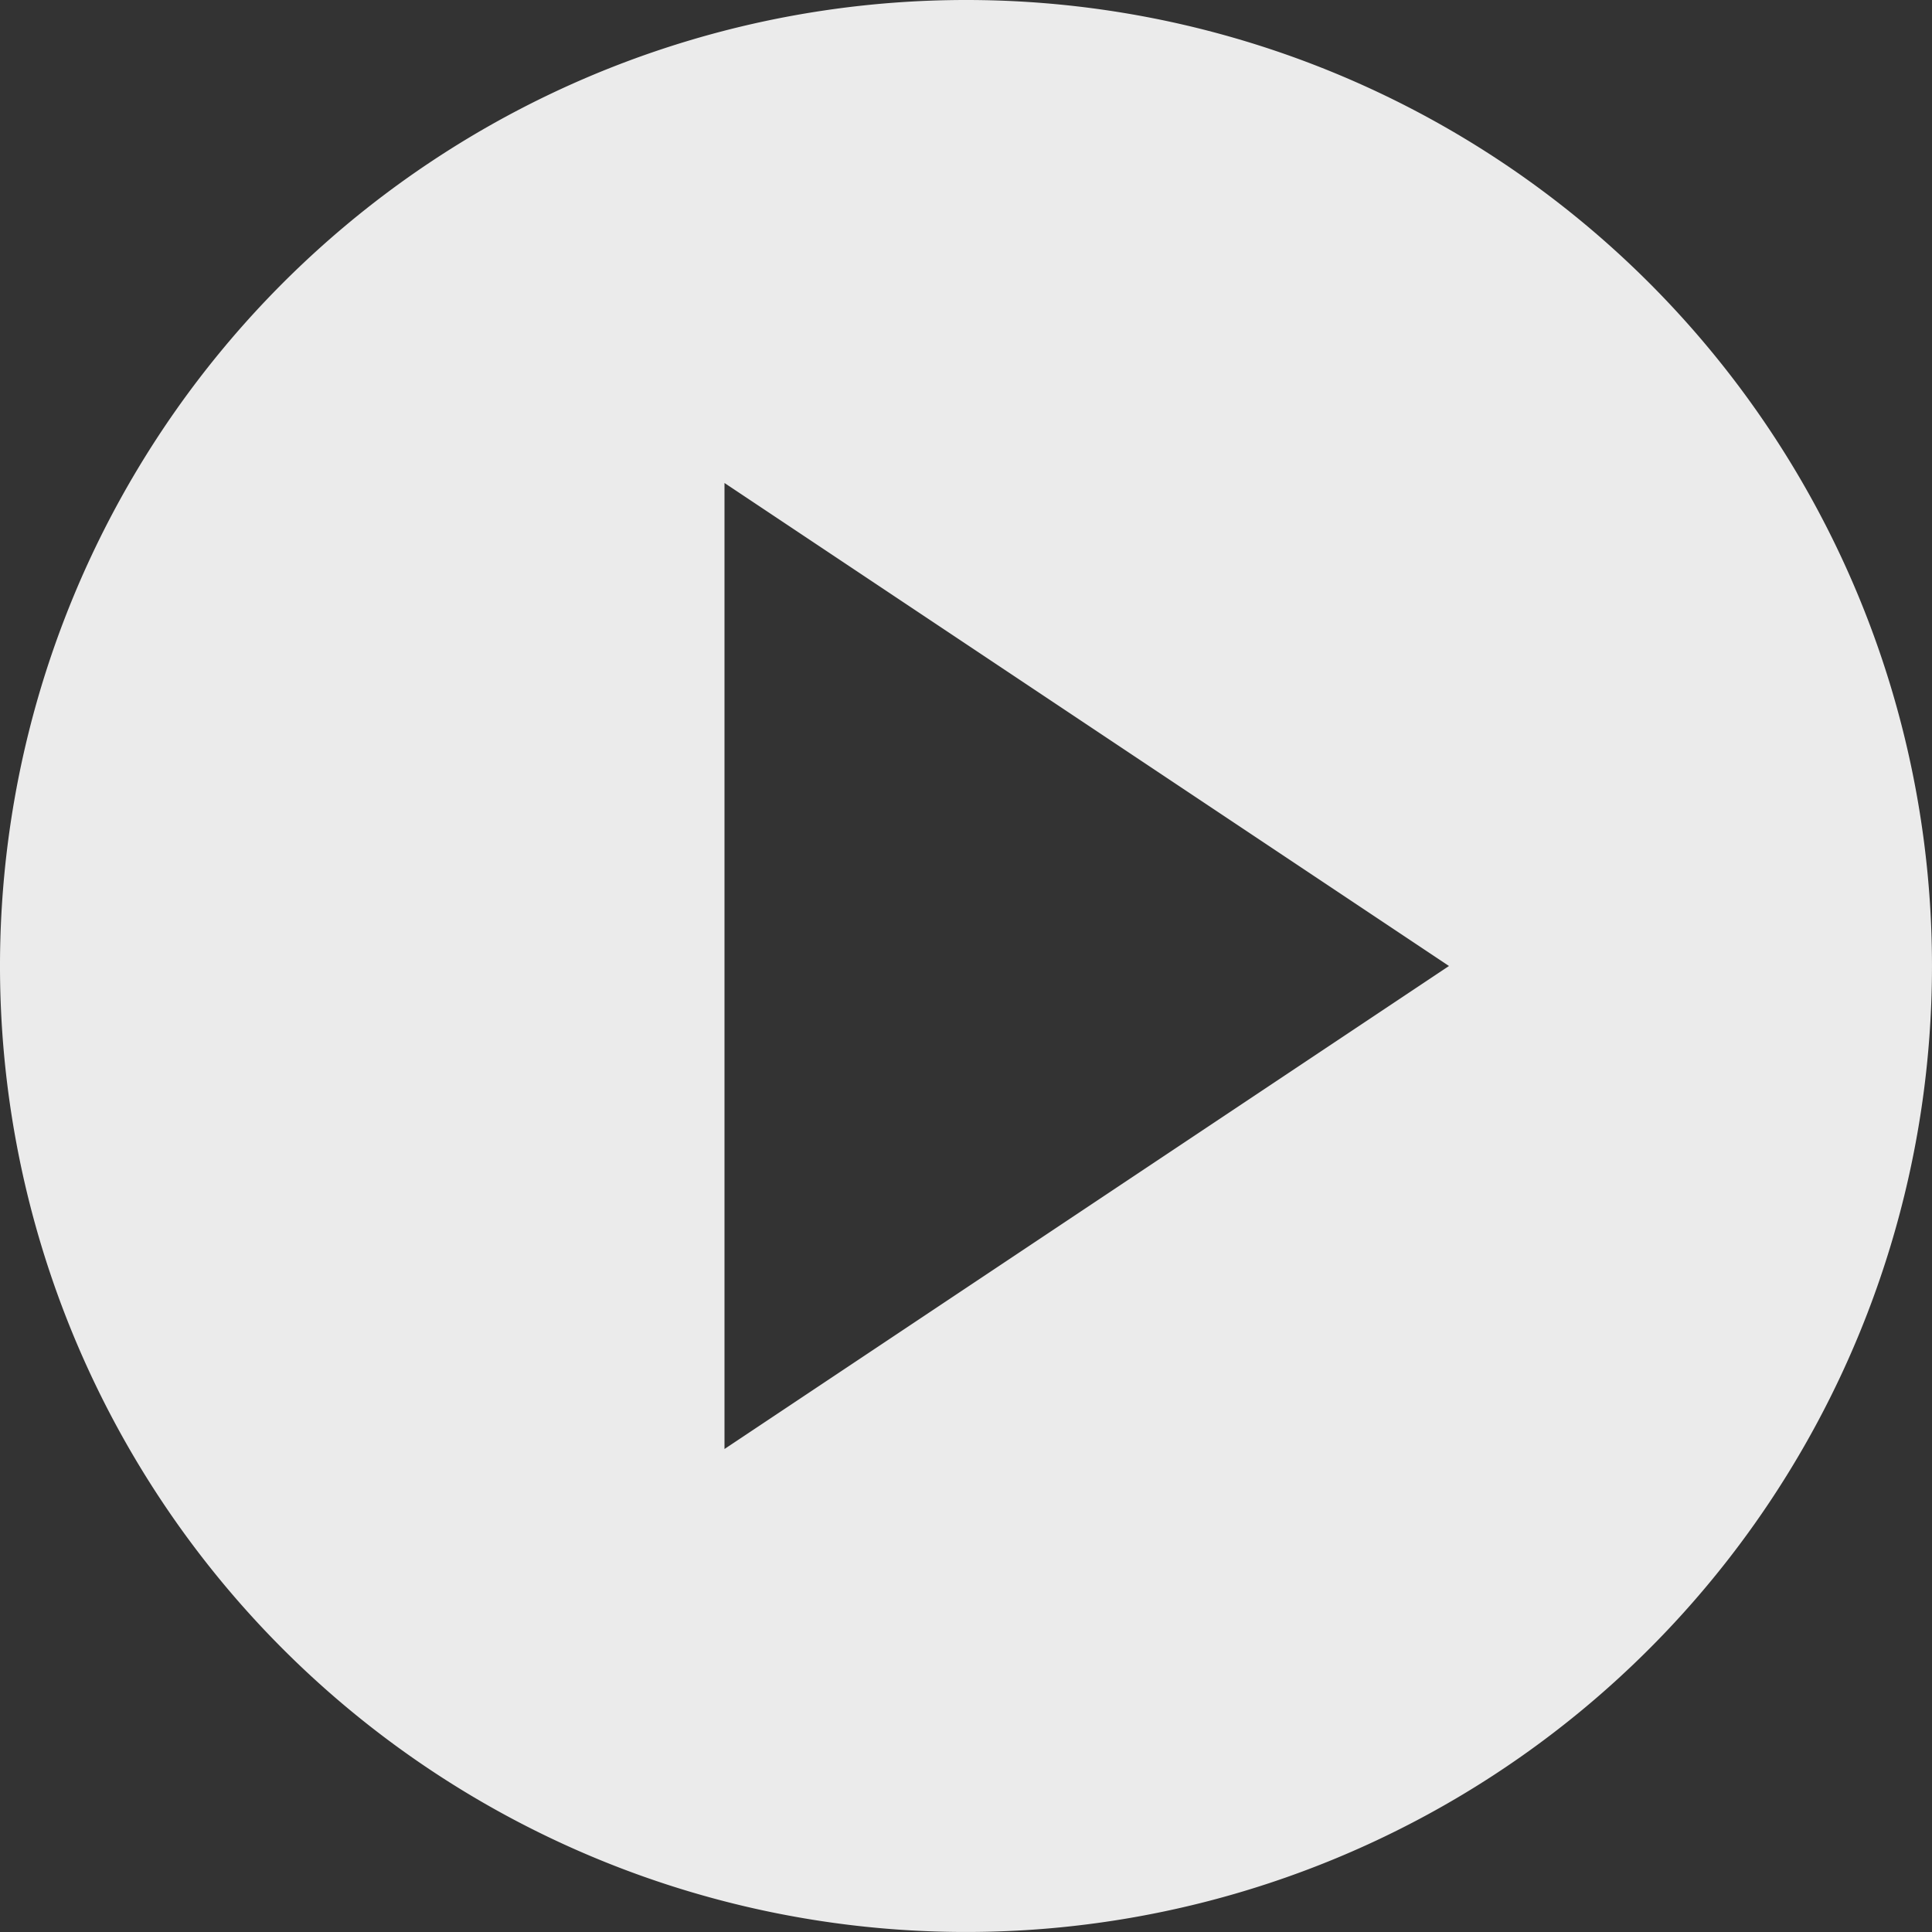
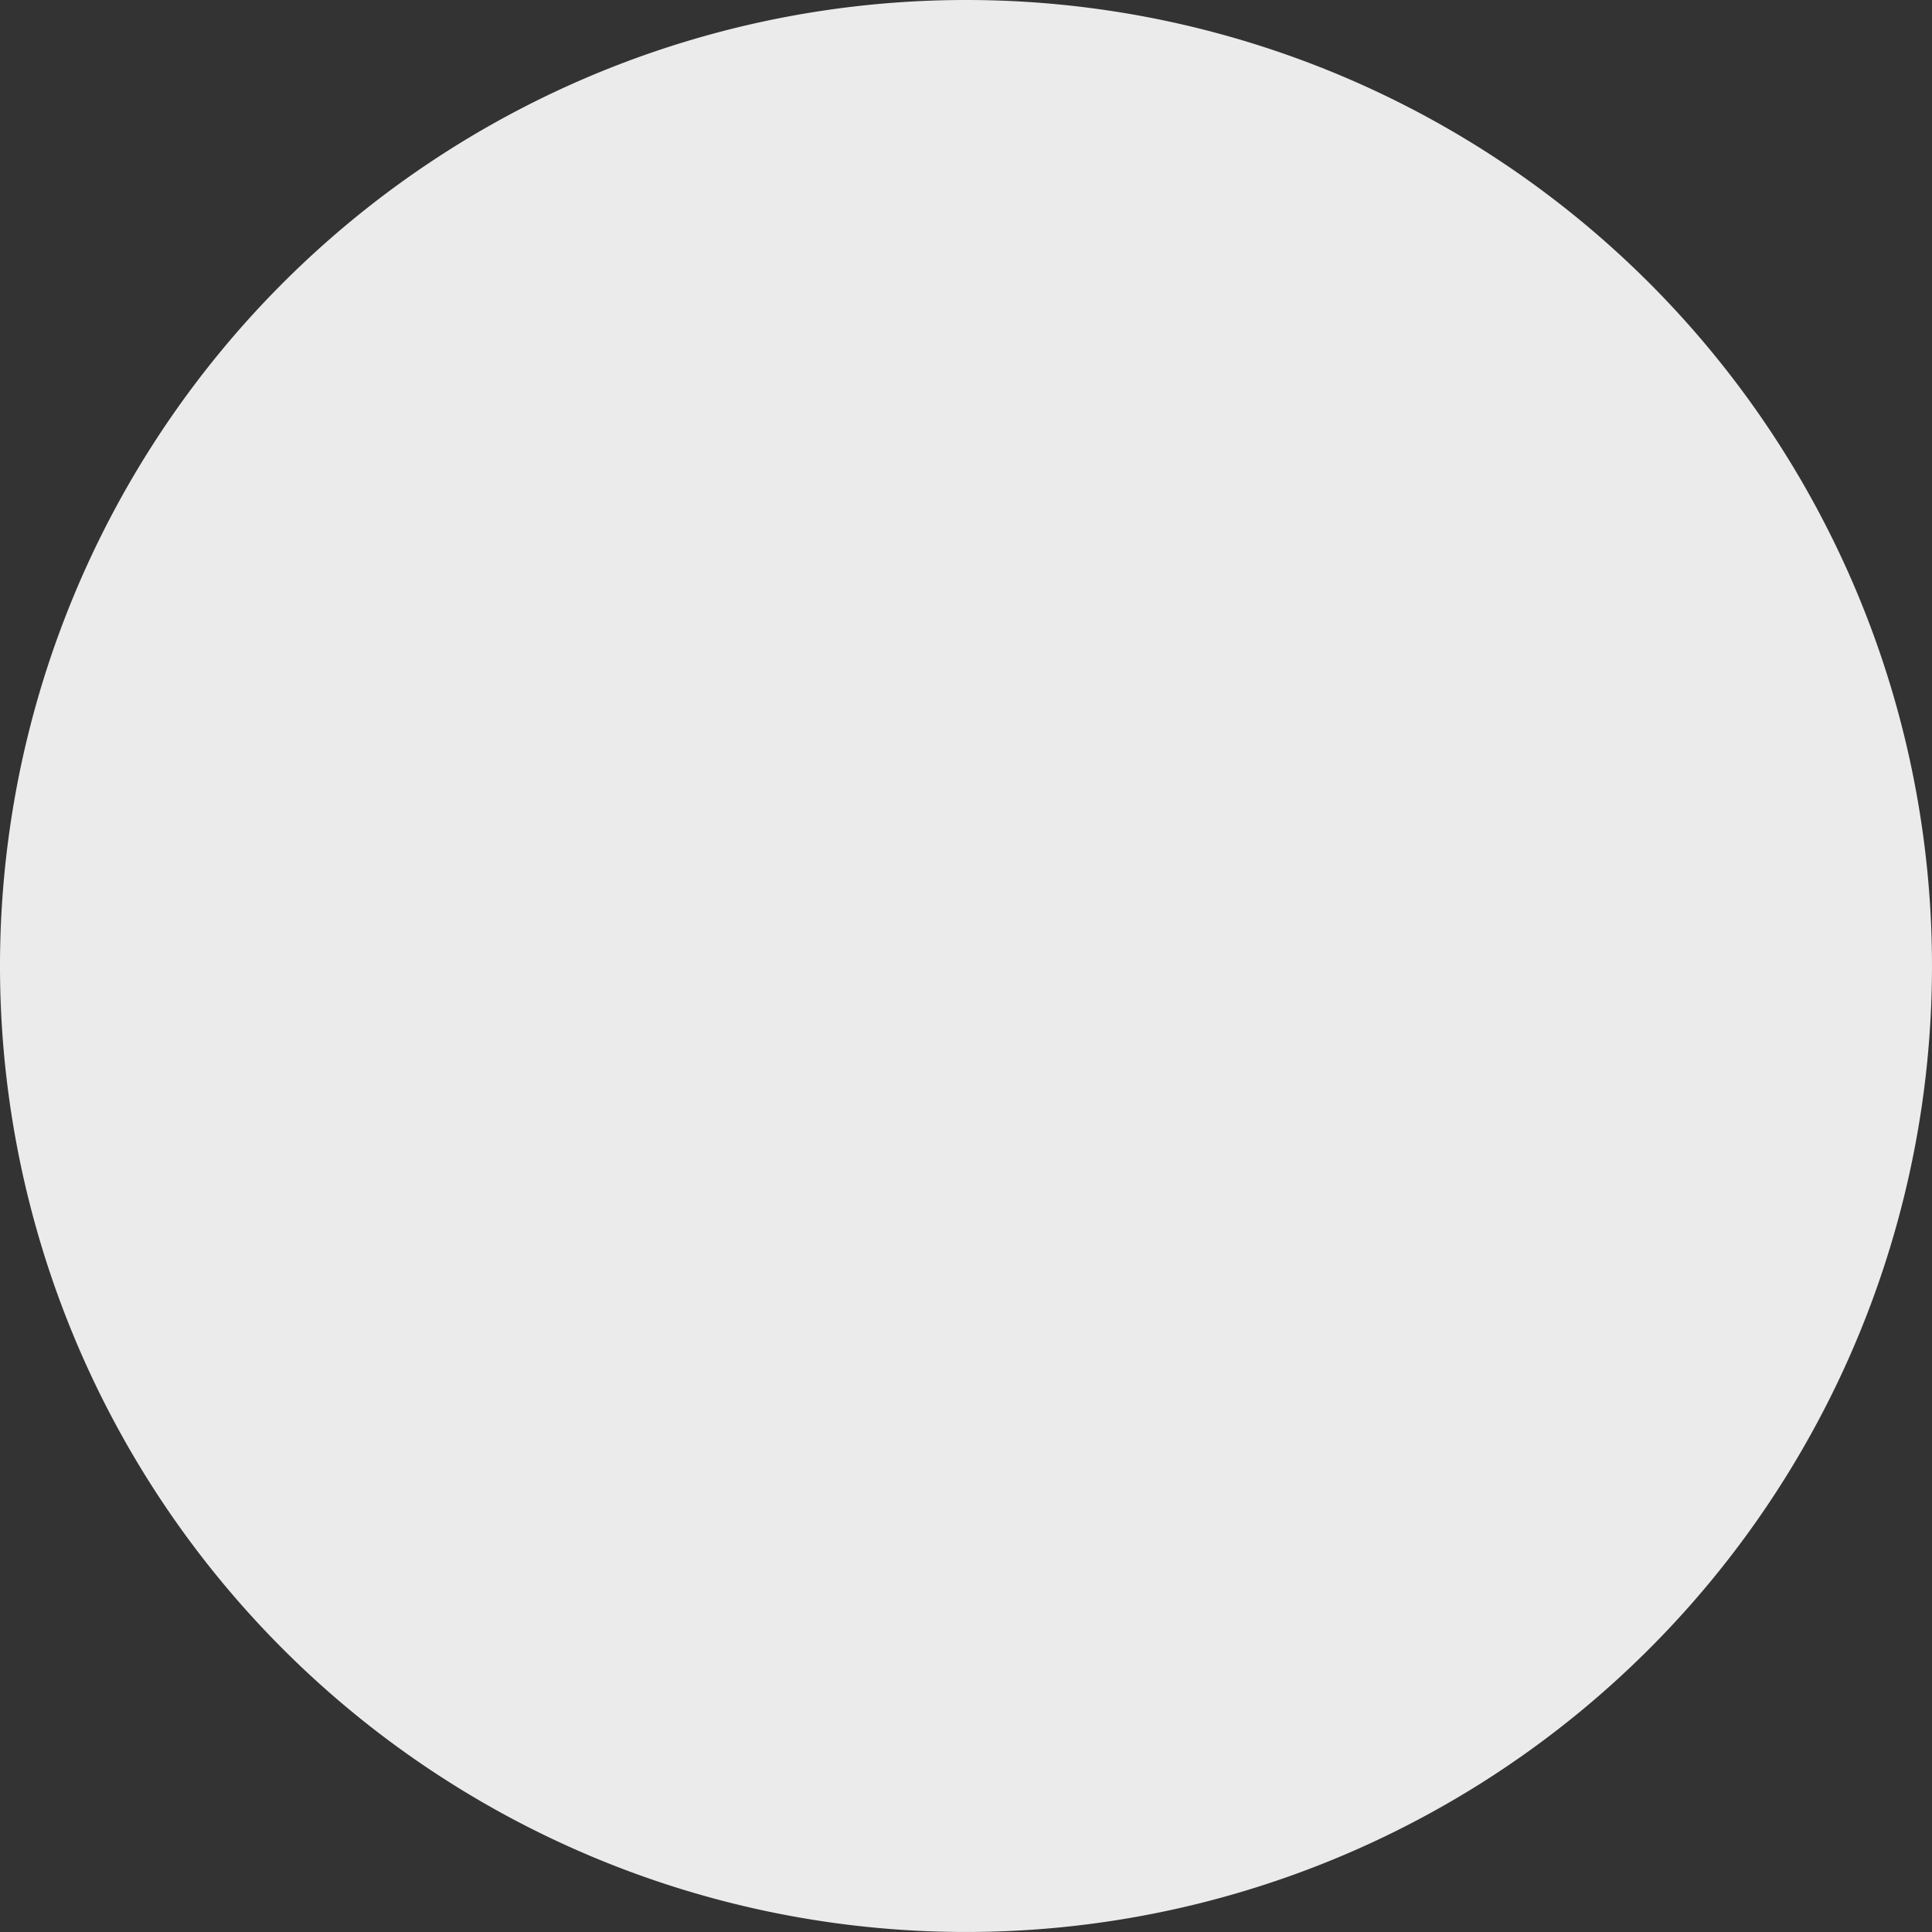
<svg xmlns="http://www.w3.org/2000/svg" width="124.561" height="124.561" viewBox="0 0 124.561 124.561">
  <rect x="0" y="0" width="124.561" height="124.561" fill="#333333" stroke="none" />
  <defs>
    <style>.a{fill:#fff;opacity:0.9;}</style>
  </defs>
-   <path class="a" d="M62.28,0a62.28,62.28,0,1,0,62.28,62.28A62.263,62.263,0,0,0,62.28,0ZM46.71,31.14l46.71,31.14L46.71,93.421Z" />
+   <path class="a" d="M62.28,0a62.28,62.28,0,1,0,62.28,62.28A62.263,62.263,0,0,0,62.28,0ZM46.71,31.14l46.71,31.14Z" />
</svg>